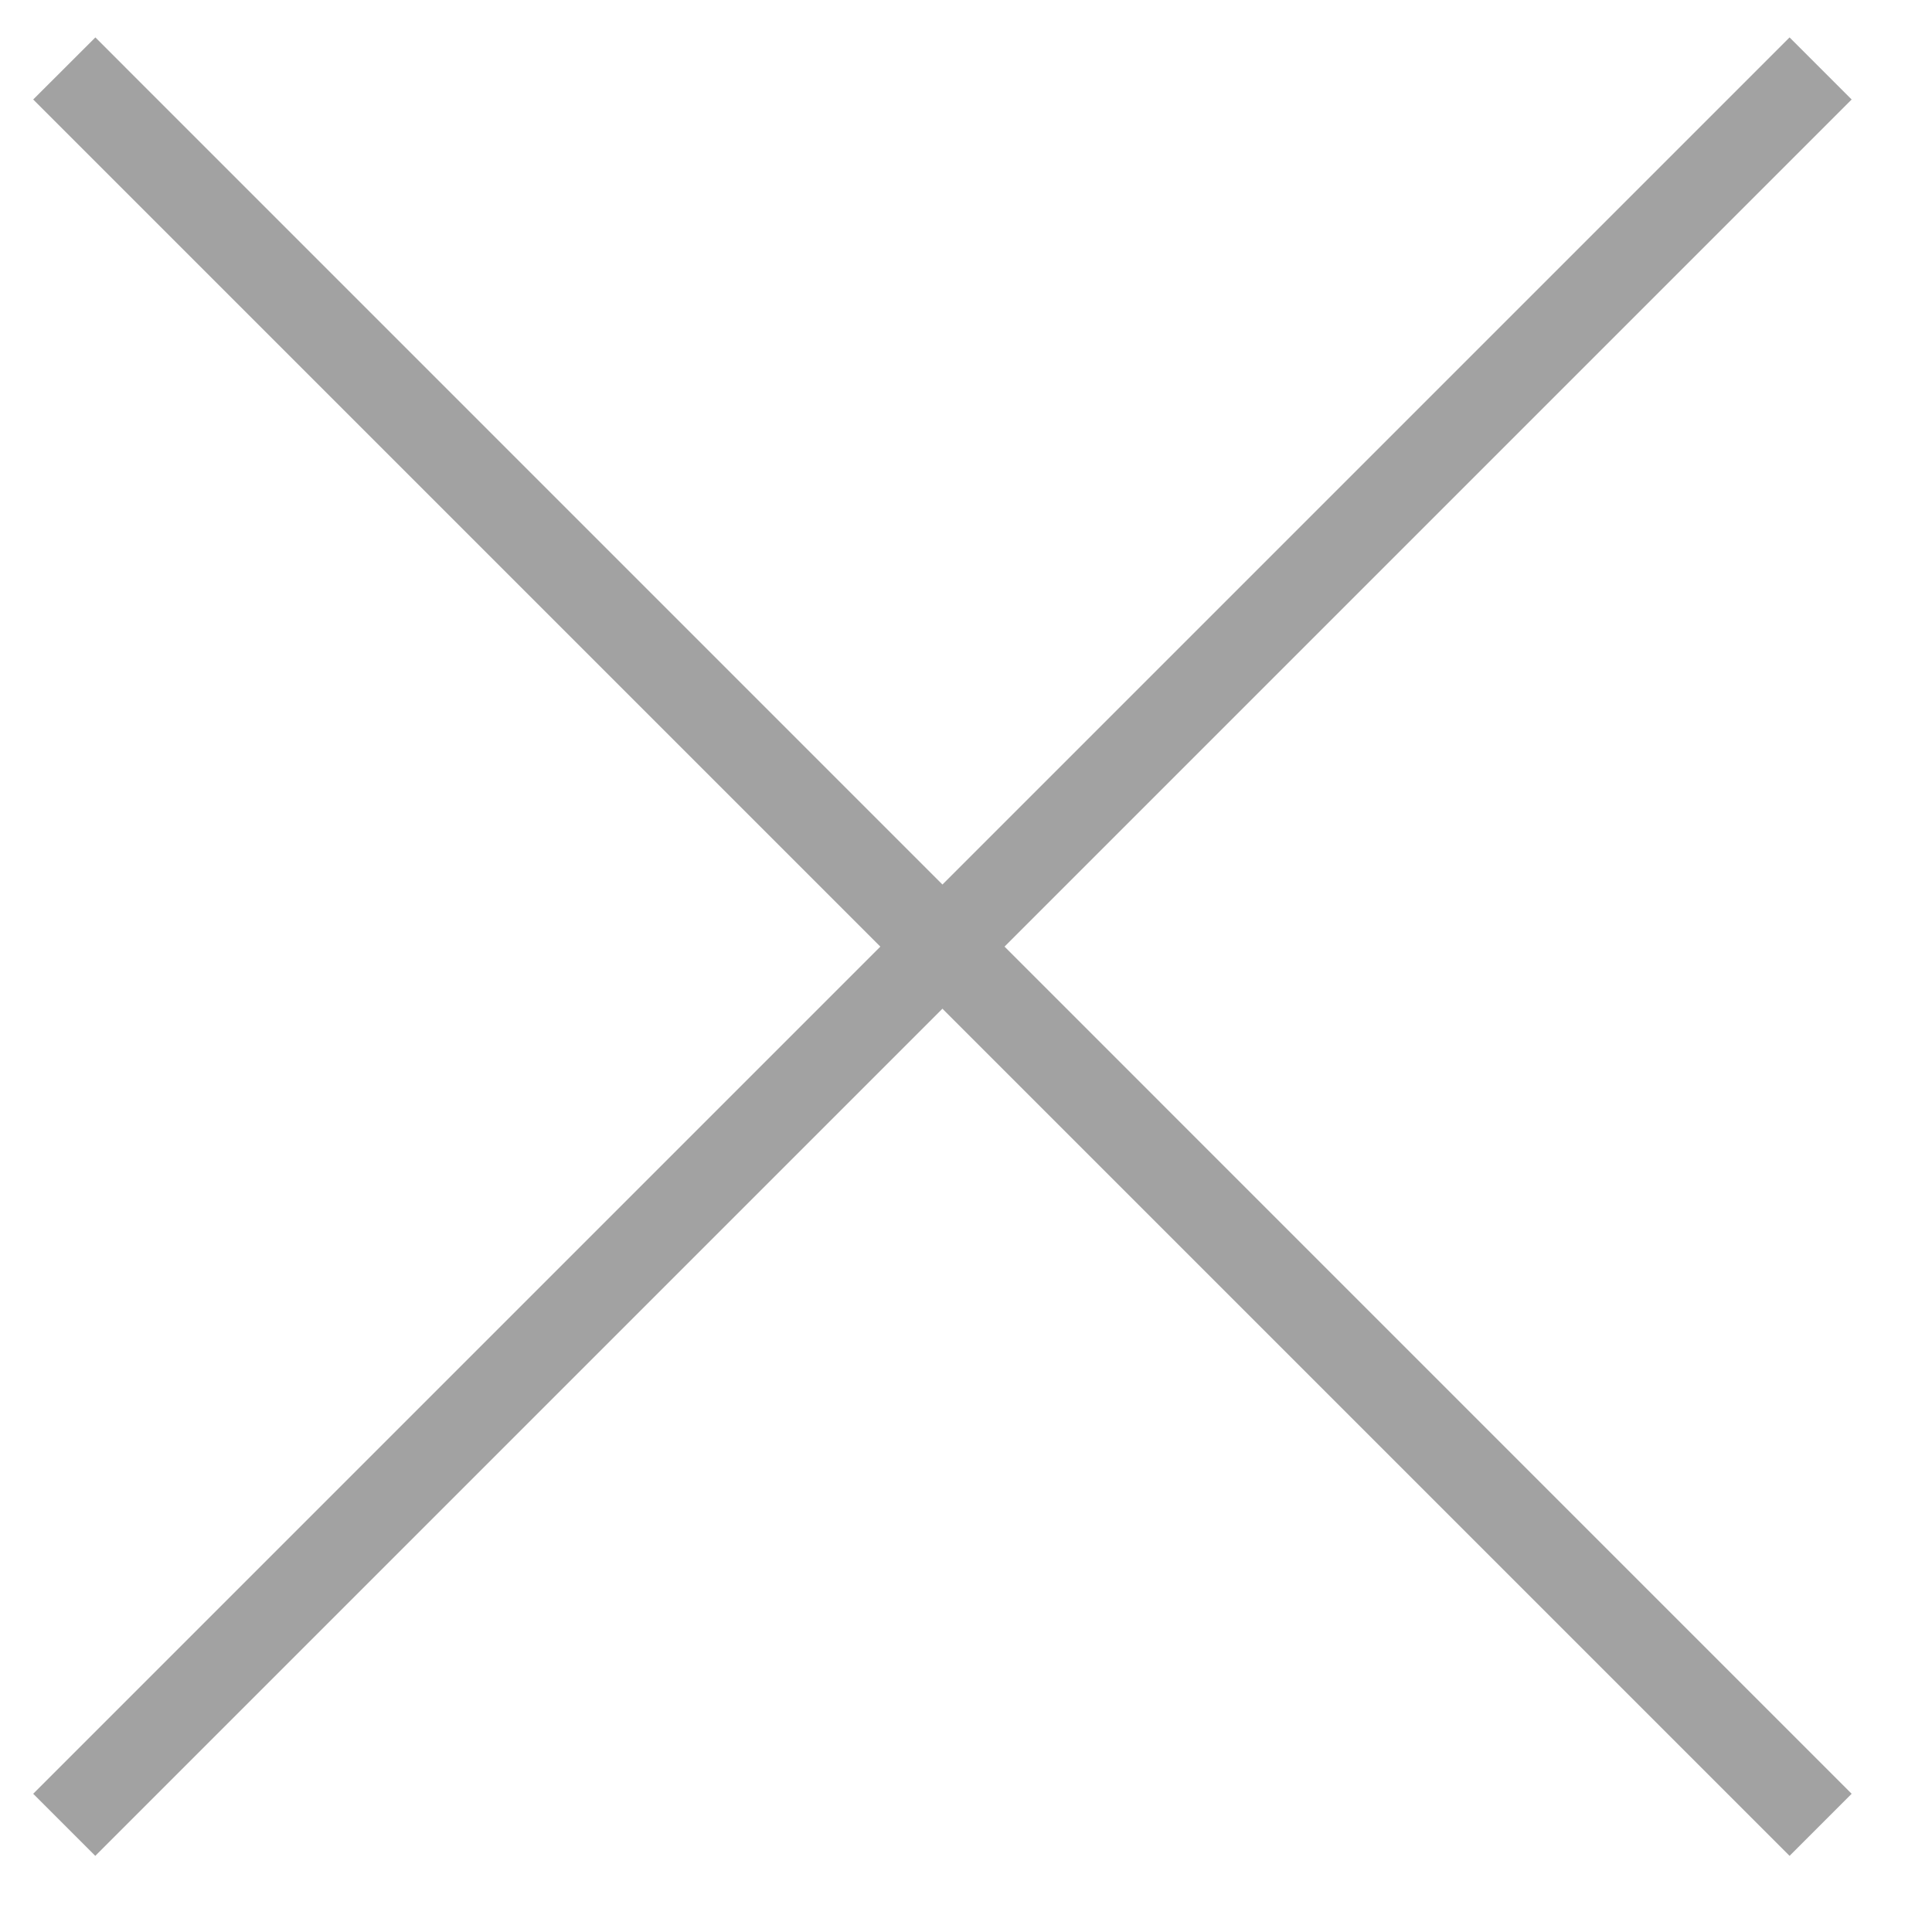
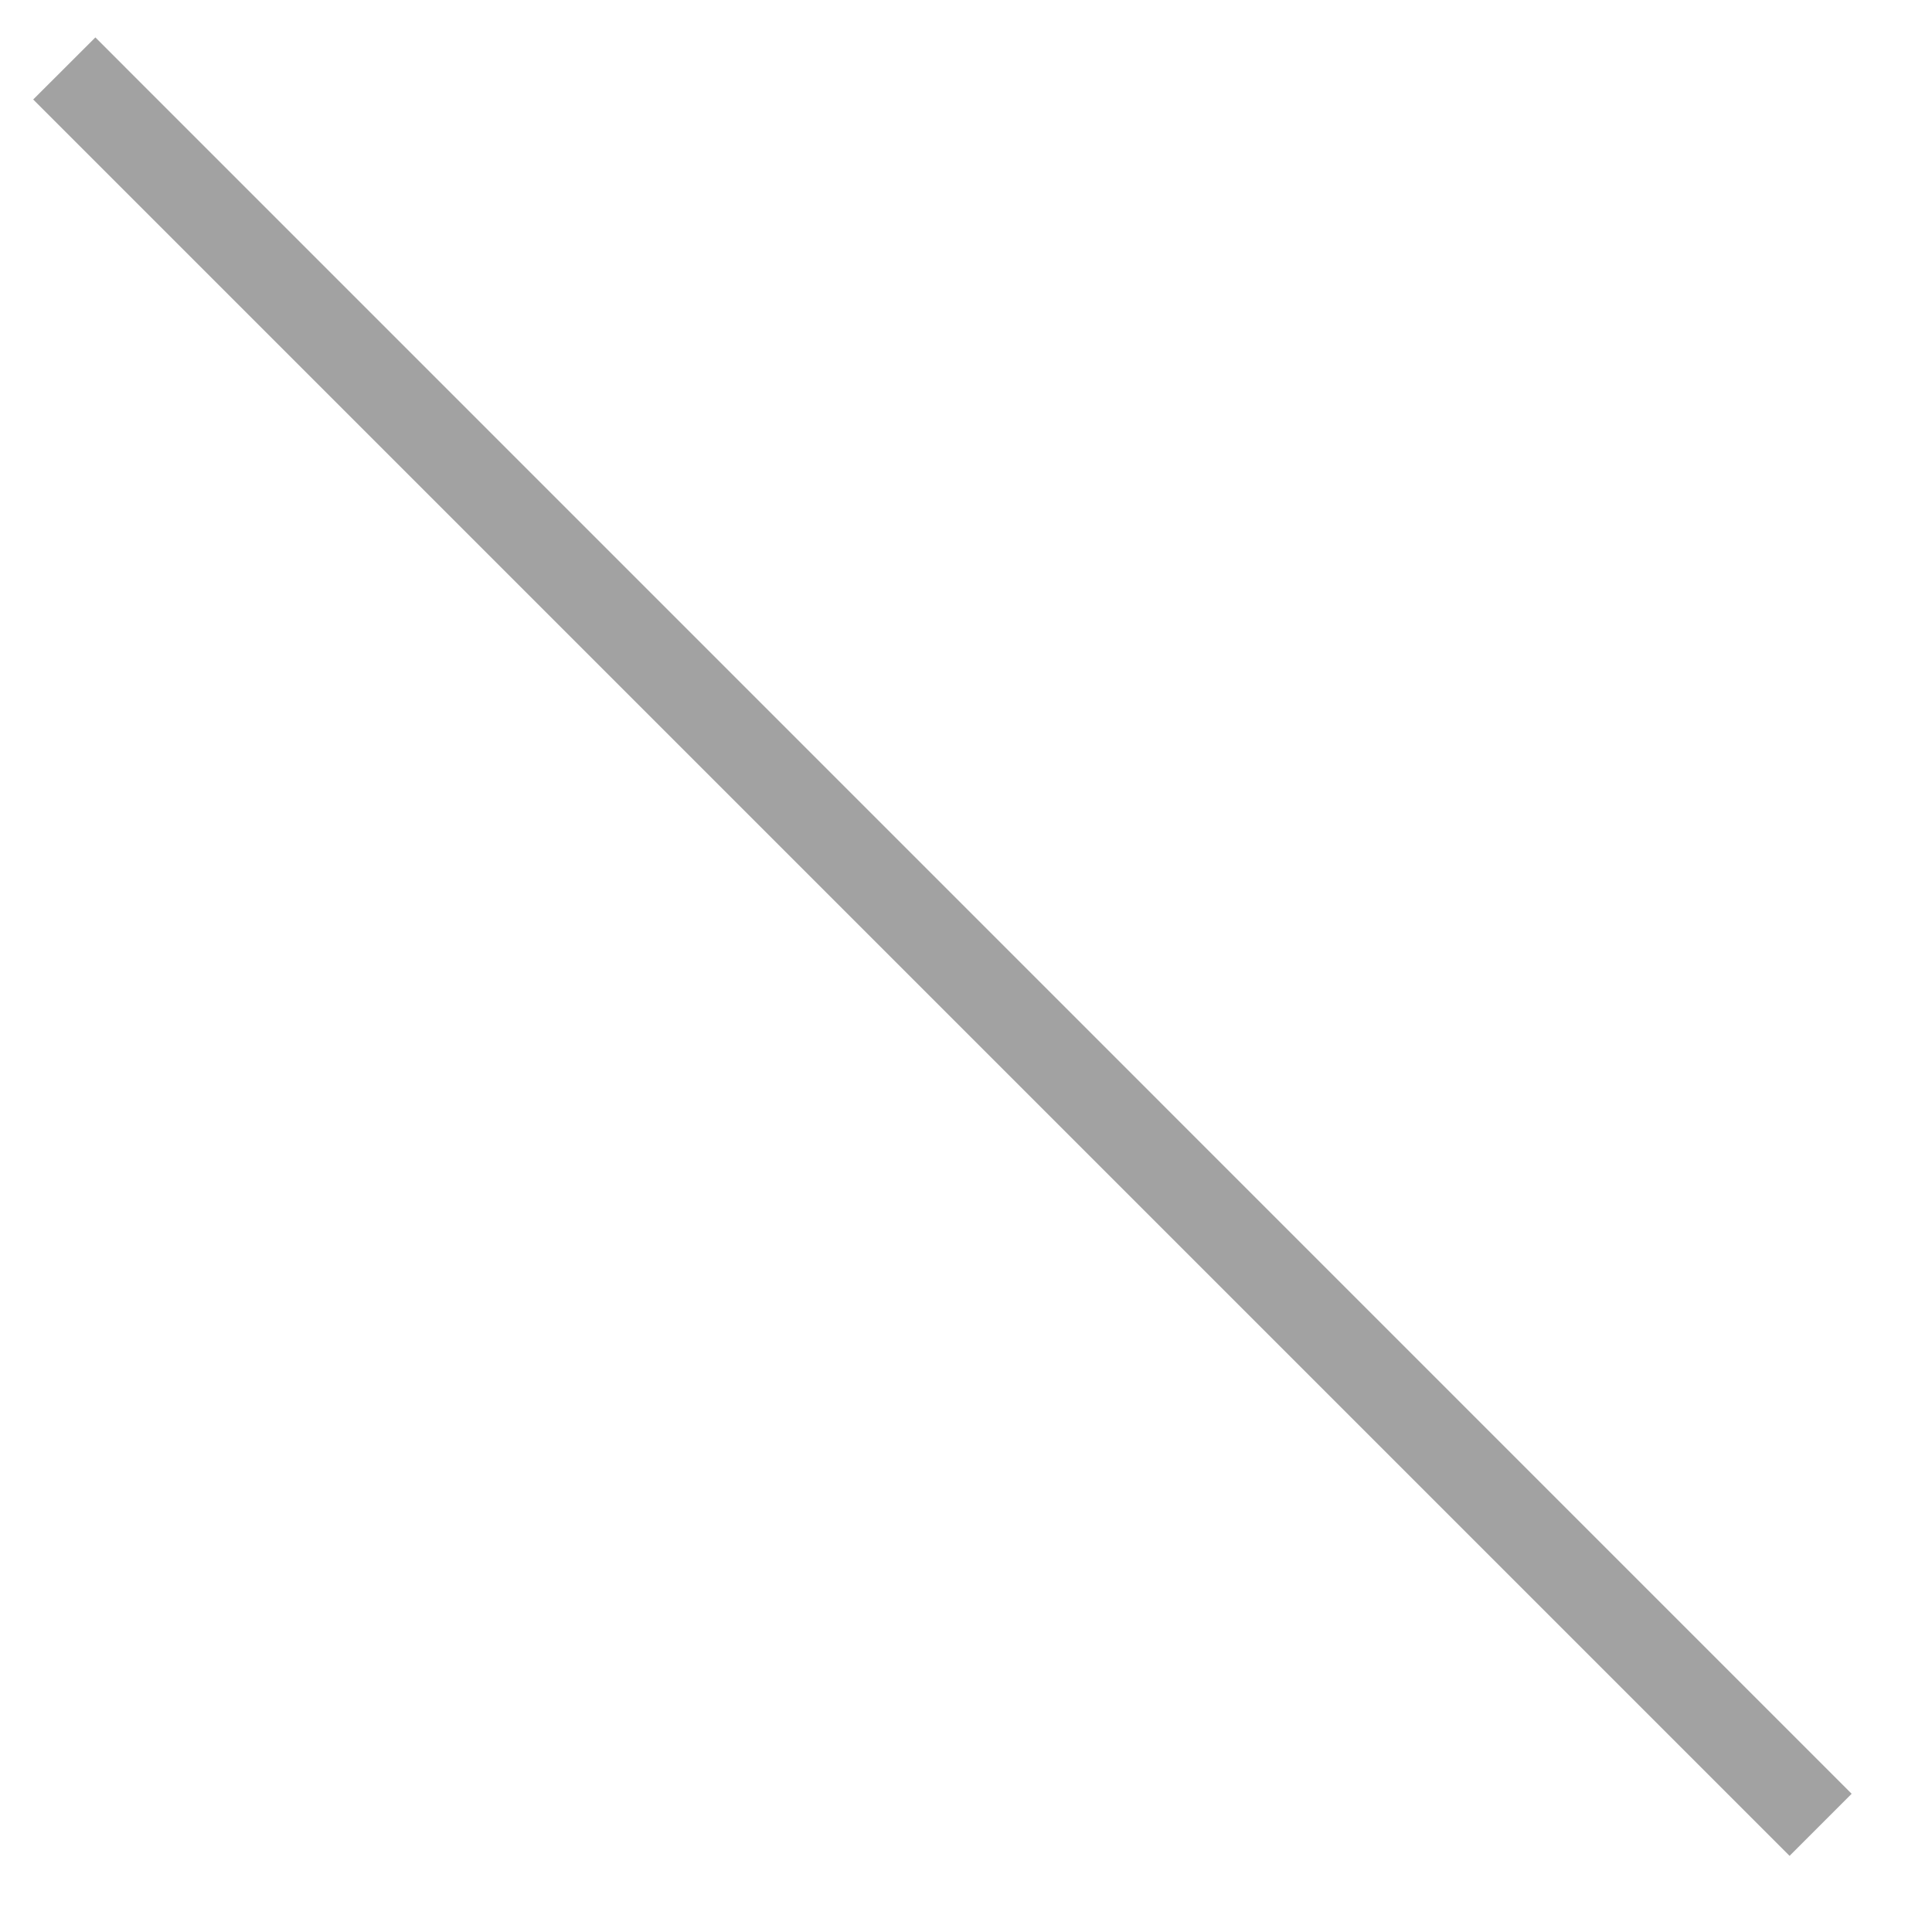
<svg xmlns="http://www.w3.org/2000/svg" width="22" height="22" viewBox="0 0 22 22" fill="none">
  <path fill-rule="evenodd" clip-rule="evenodd" d="M20.378 21.133L0.378 1.133L1.086 0.426L21.085 20.426L20.378 21.133Z" fill="#A2A2A2" />
-   <path fill-rule="evenodd" clip-rule="evenodd" d="M0.378 20.426L20.378 0.426L21.085 1.133L1.085 21.133L0.378 20.426Z" fill="#A2A2A2" />
</svg>